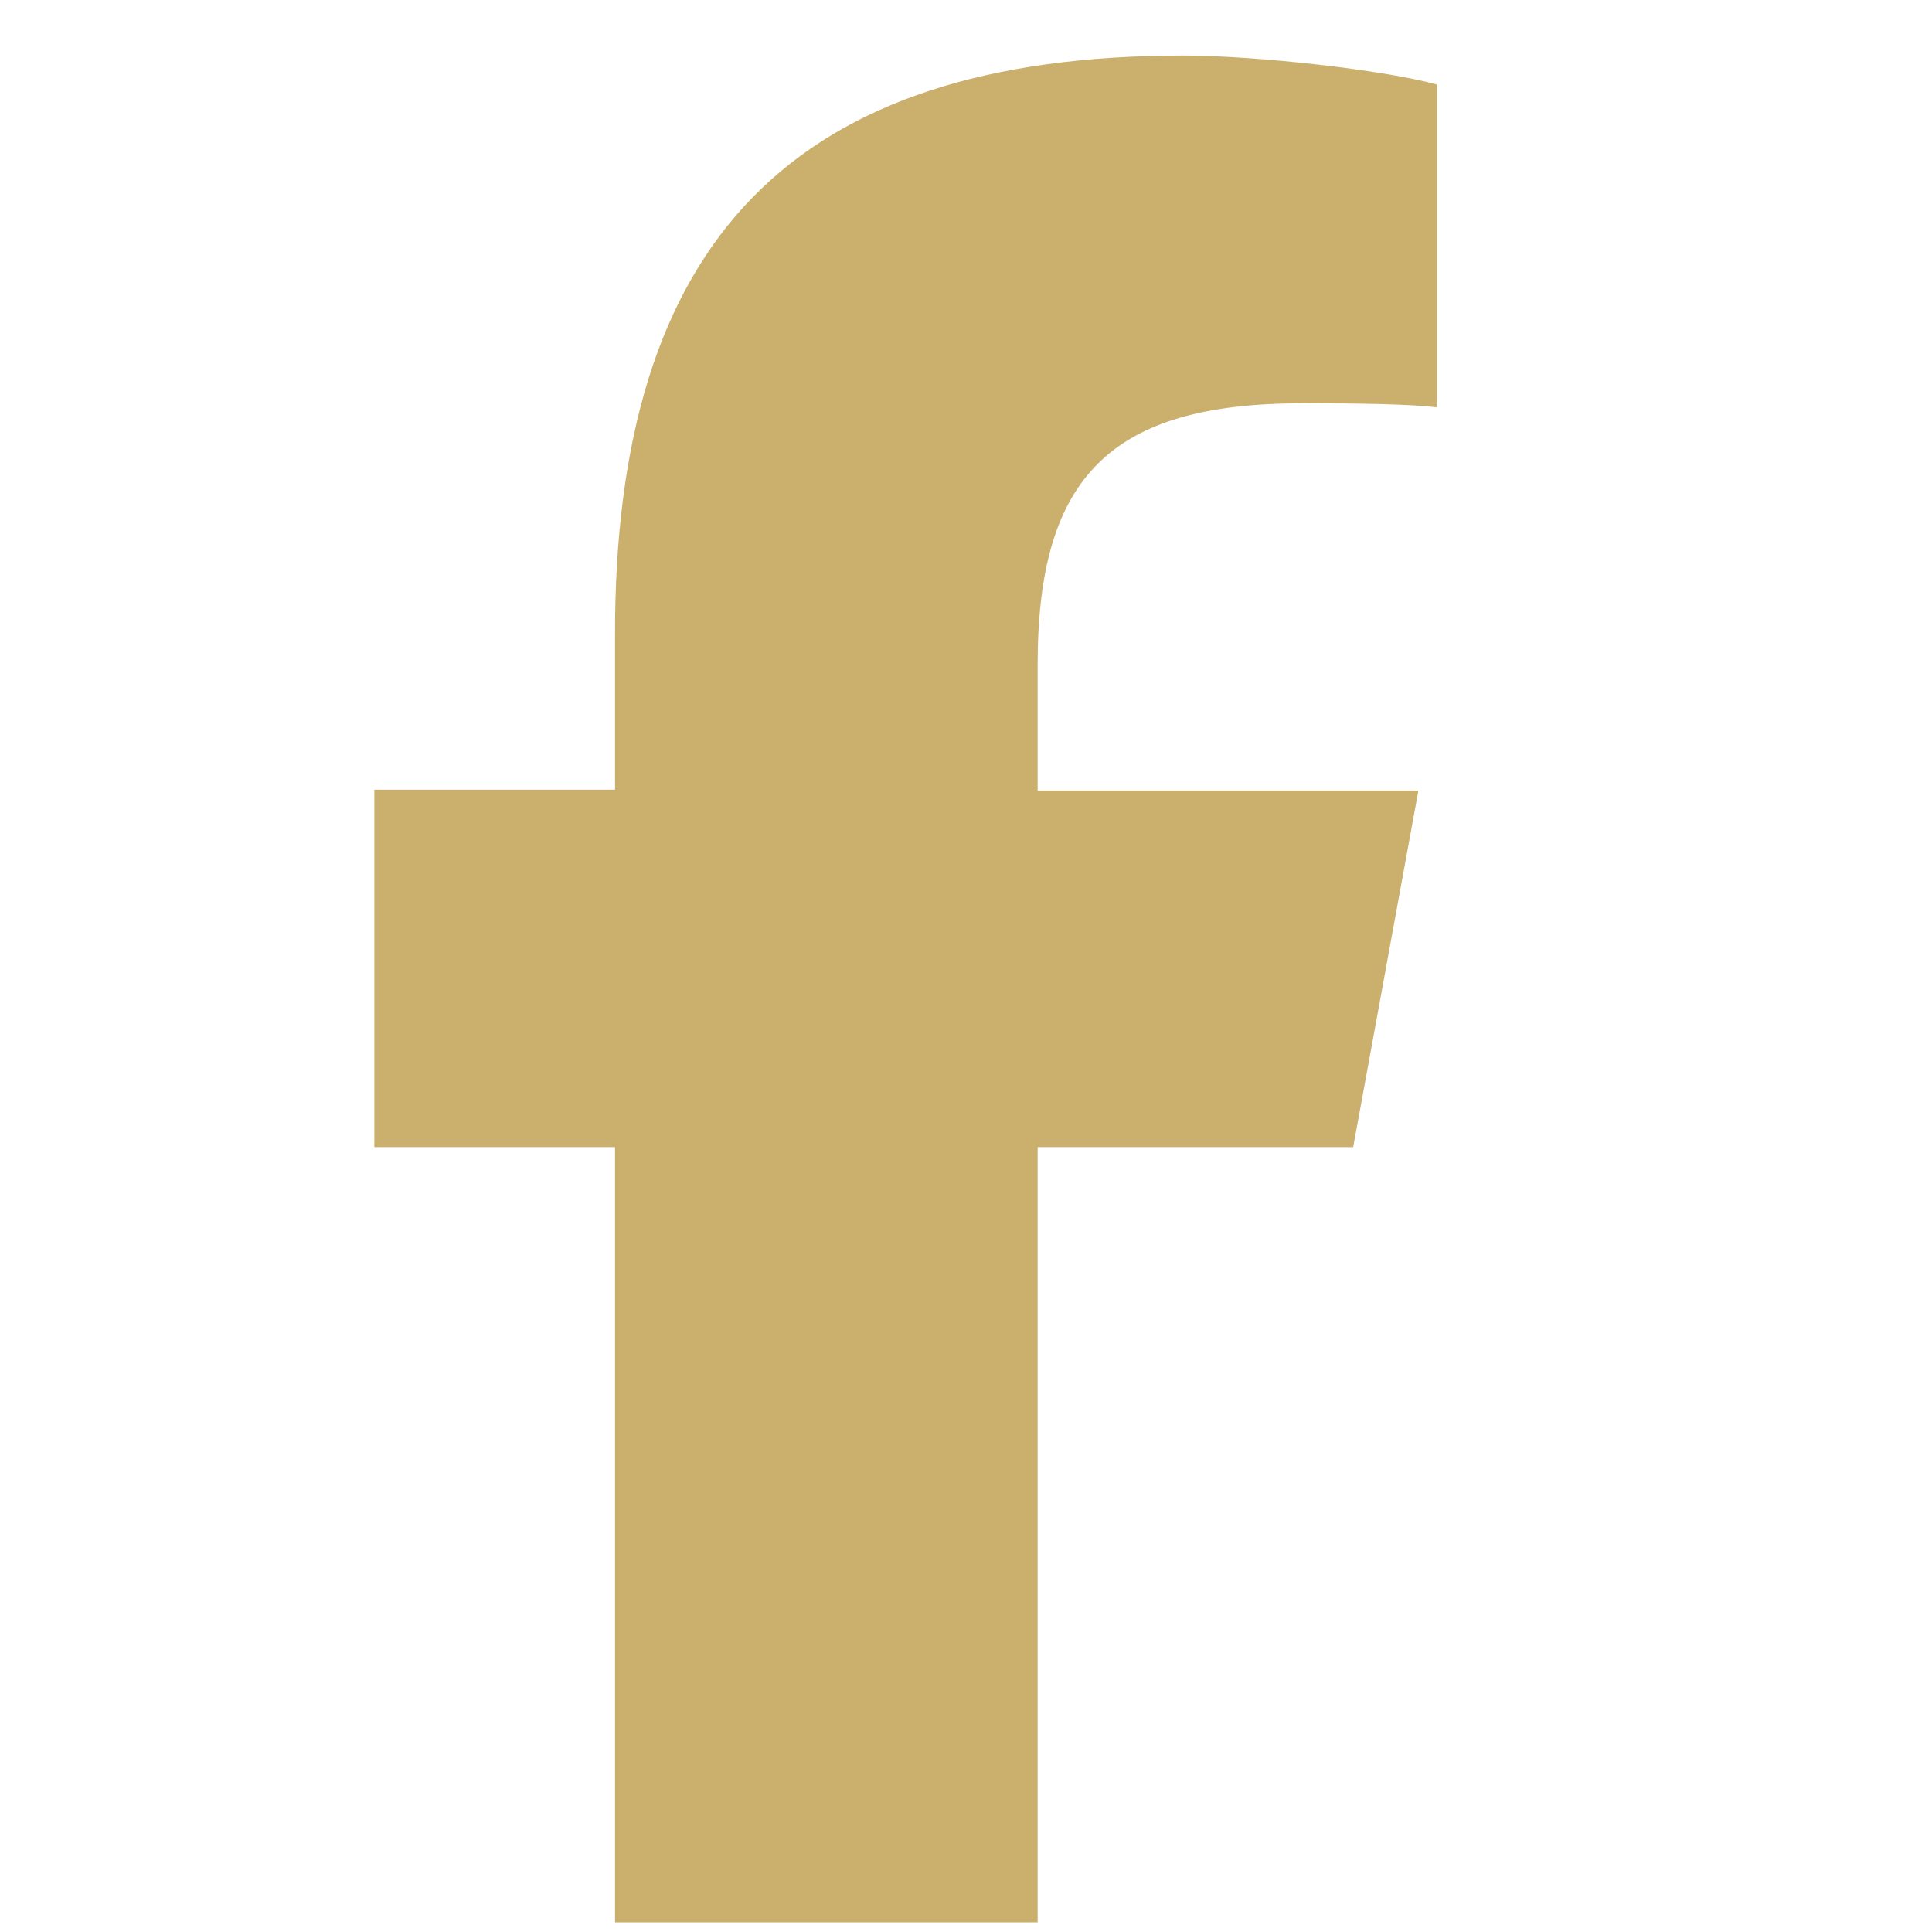
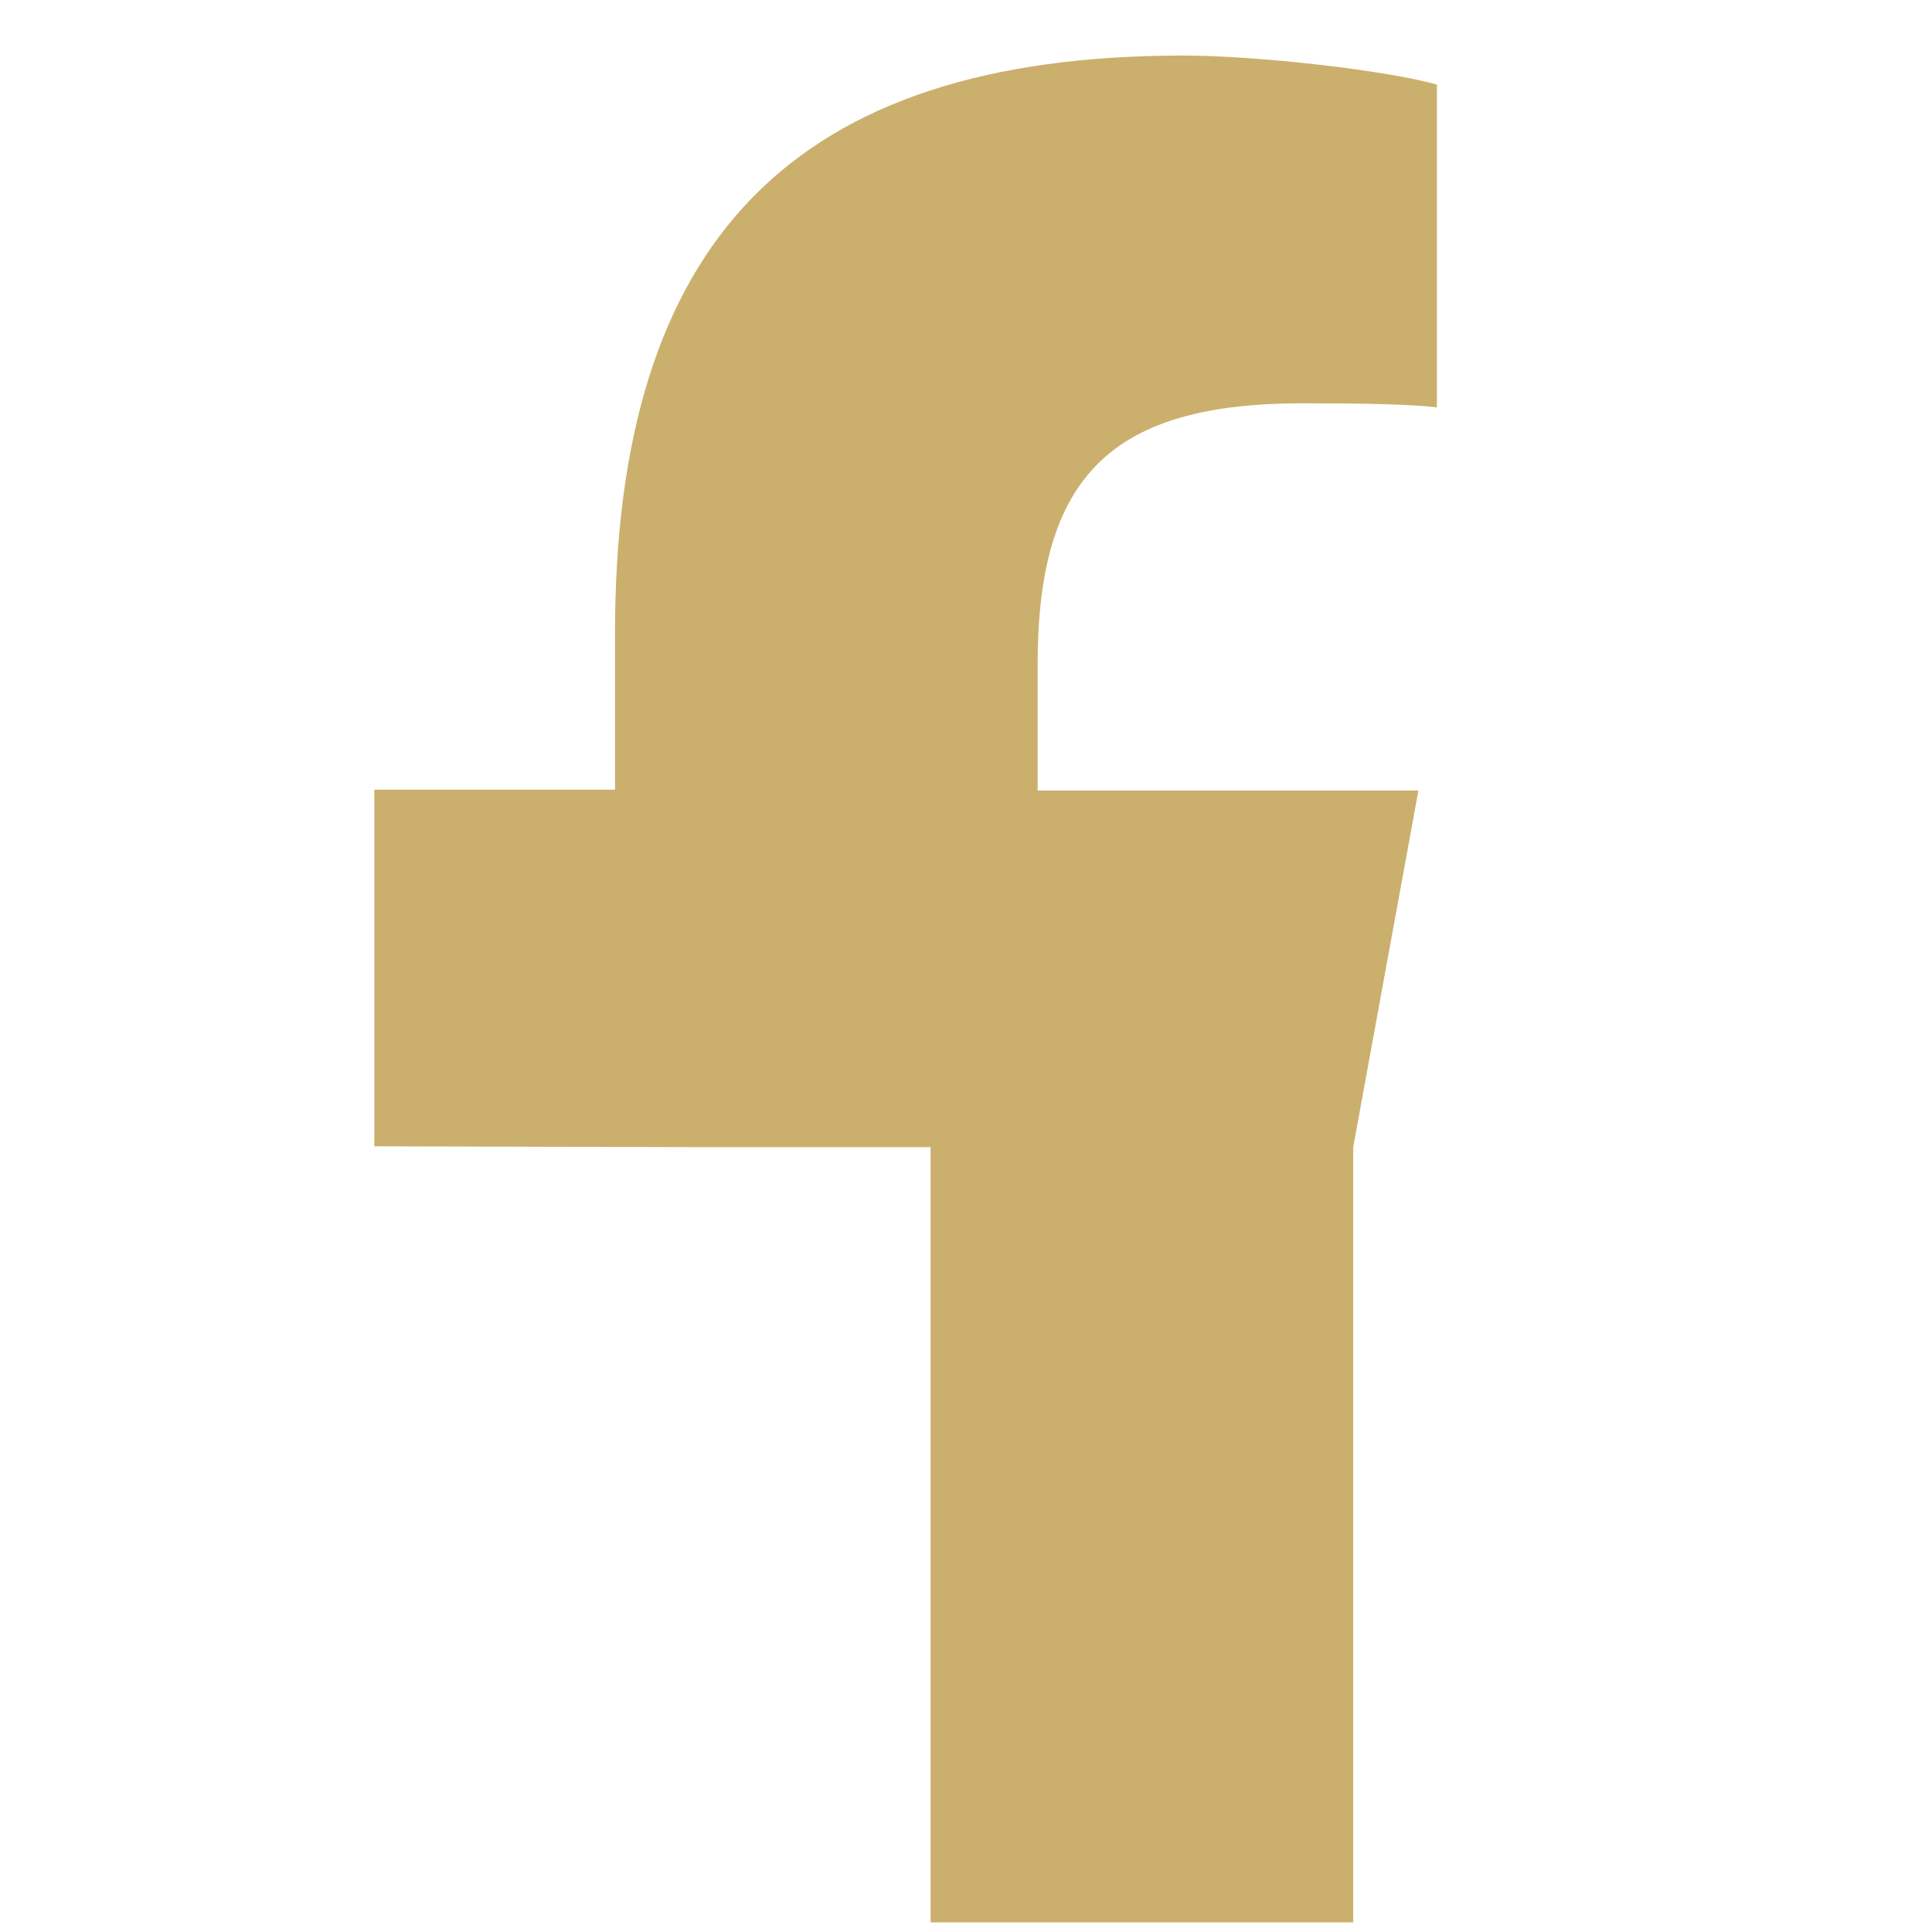
<svg xmlns="http://www.w3.org/2000/svg" version="1.1" viewBox="0 0 24 24">
  <defs>
    <style>
      .cls-1 {
        fill: #cbaf6d;
      }
    </style>
  </defs>
  <g>
    <g id="Layer_1">
-       <path class="cls-1" d="M4.65,14.24v-4.43h2.99v-1.91C7.63,2.98,9.86.69,14.7.69c.91,0,2.5.18,3.15.36v4.01c-.34-.04-.94-.05-1.67-.05-2.37,0-3.29.9-3.29,3.24v1.57h4.73l-.81,4.43h-3.92v9.63h-5.25v-9.63h-2.99Z" />
+       <path class="cls-1" d="M4.65,14.24v-4.43h2.99v-1.91C7.63,2.98,9.86.69,14.7.69c.91,0,2.5.18,3.15.36v4.01c-.34-.04-.94-.05-1.67-.05-2.37,0-3.29.9-3.29,3.24v1.57h4.73l-.81,4.43v9.63h-5.25v-9.63h-2.99Z" />
    </g>
  </g>
</svg>